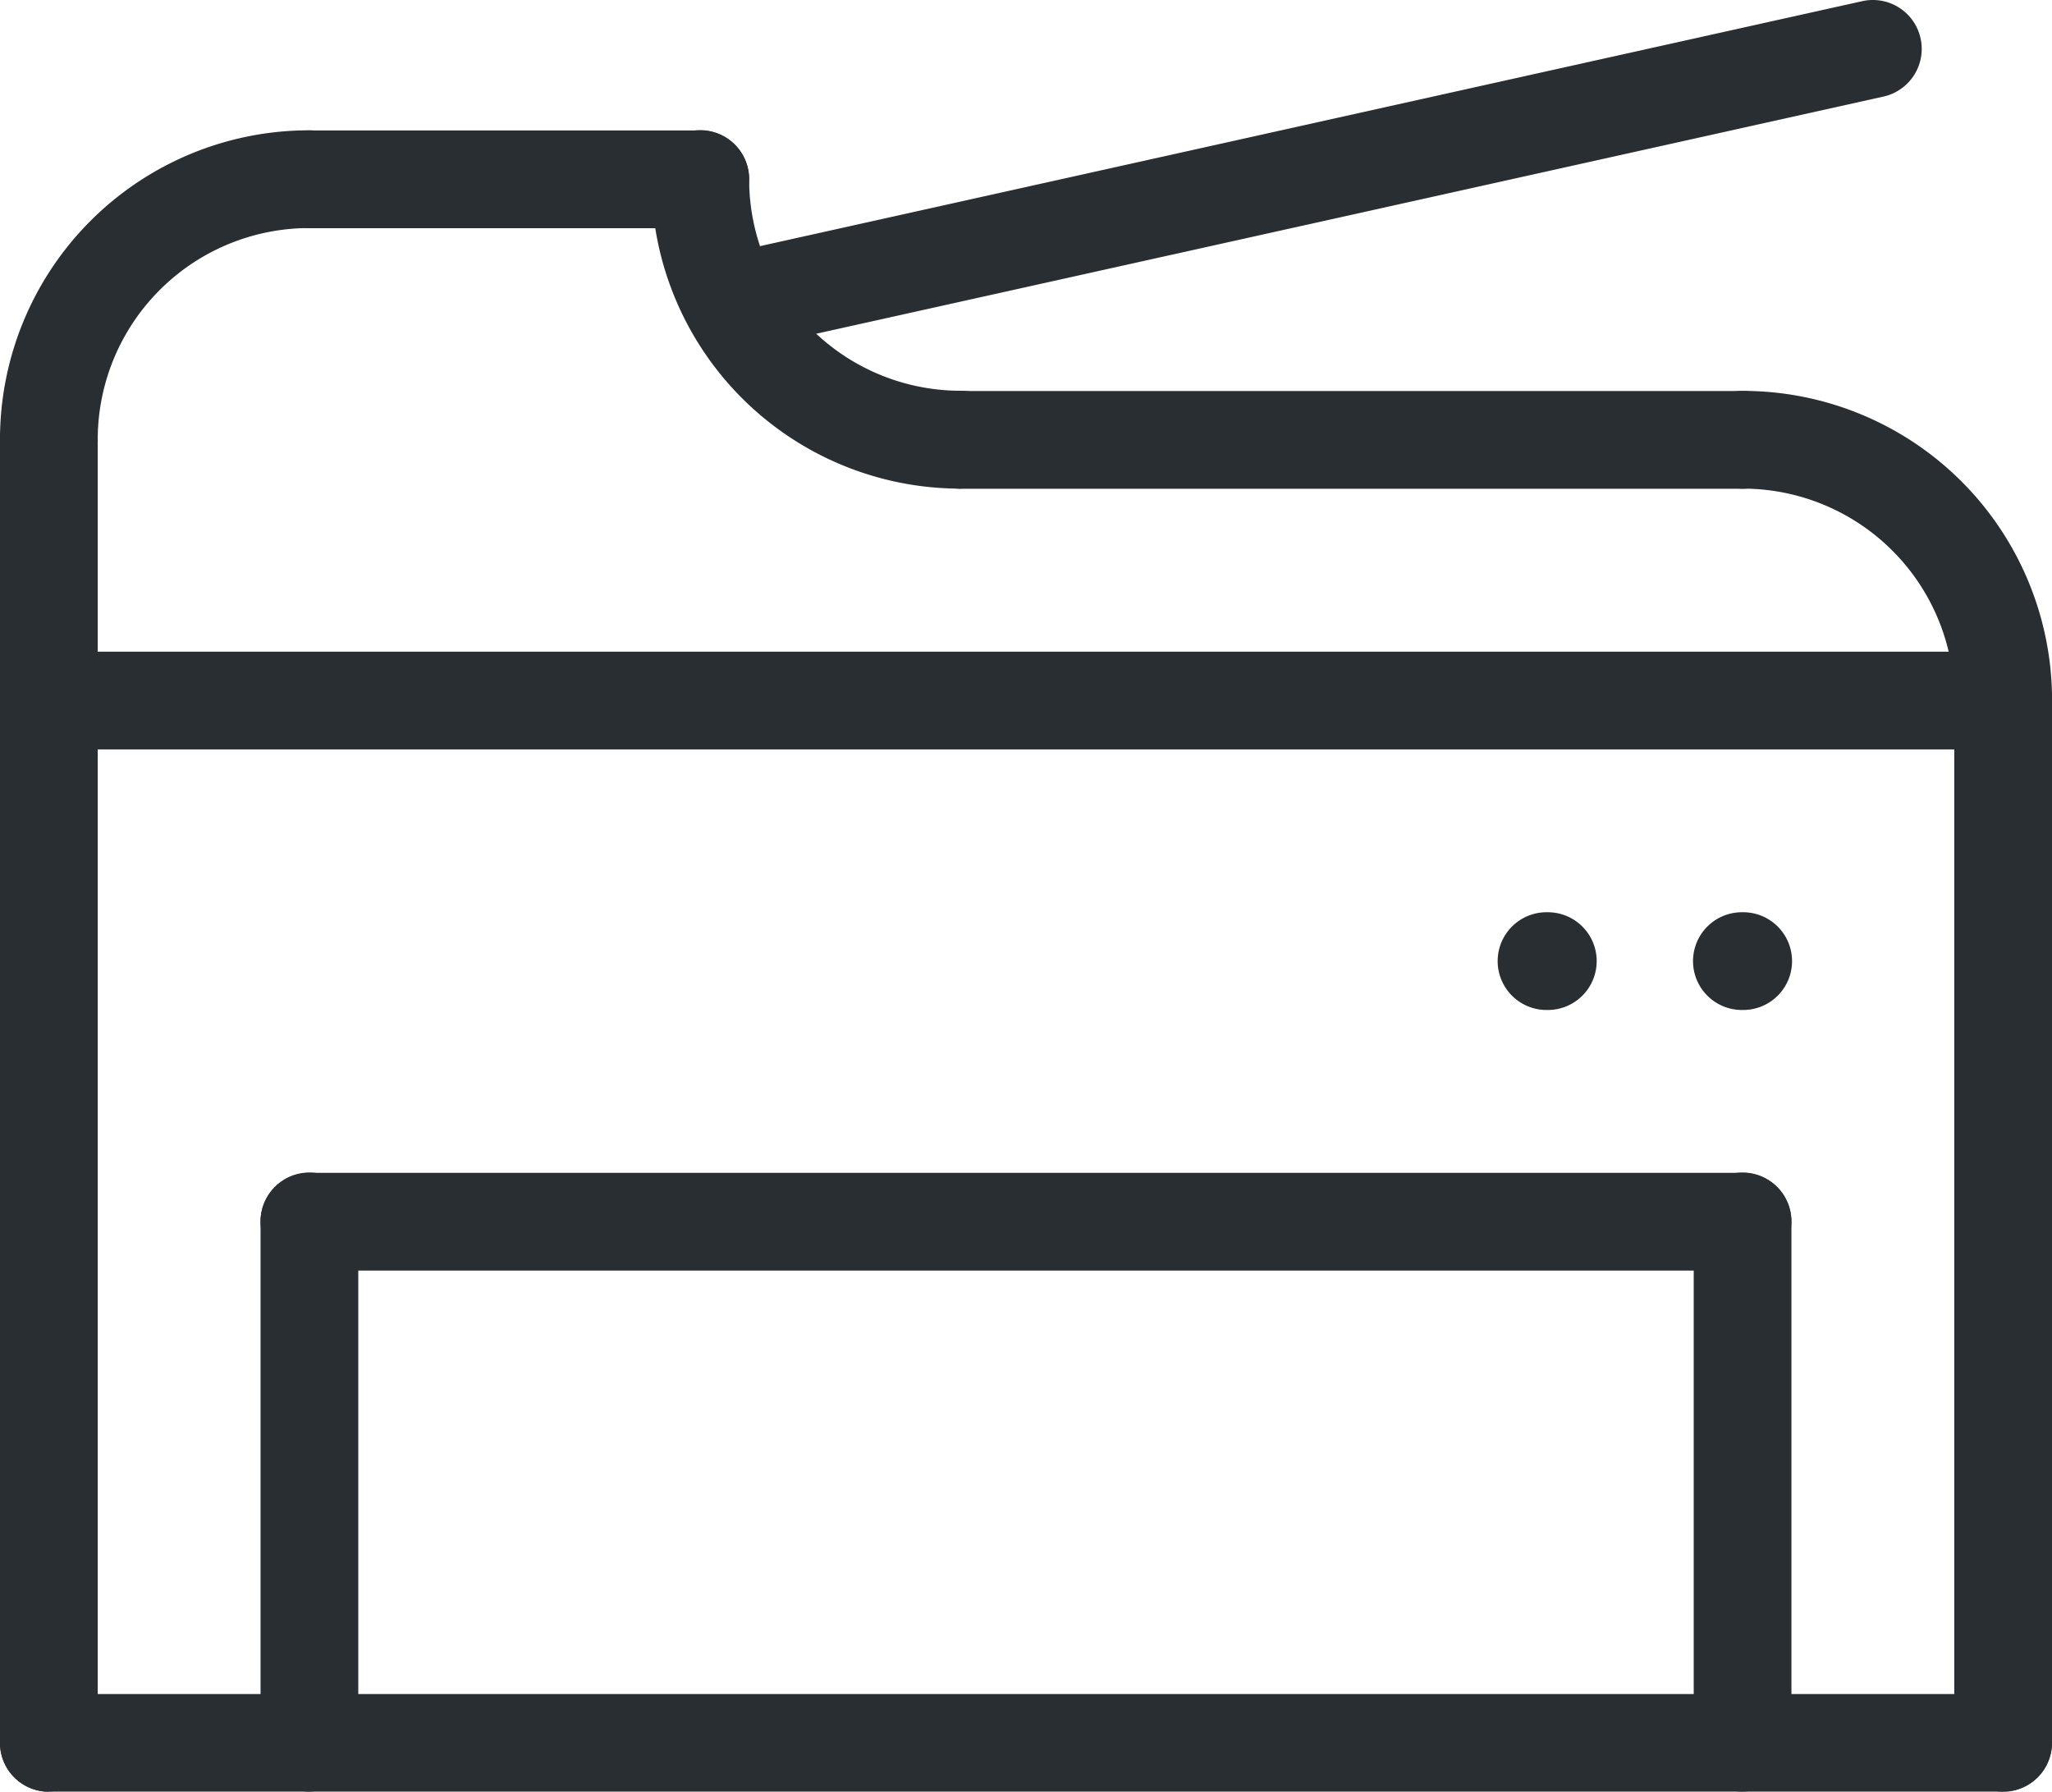
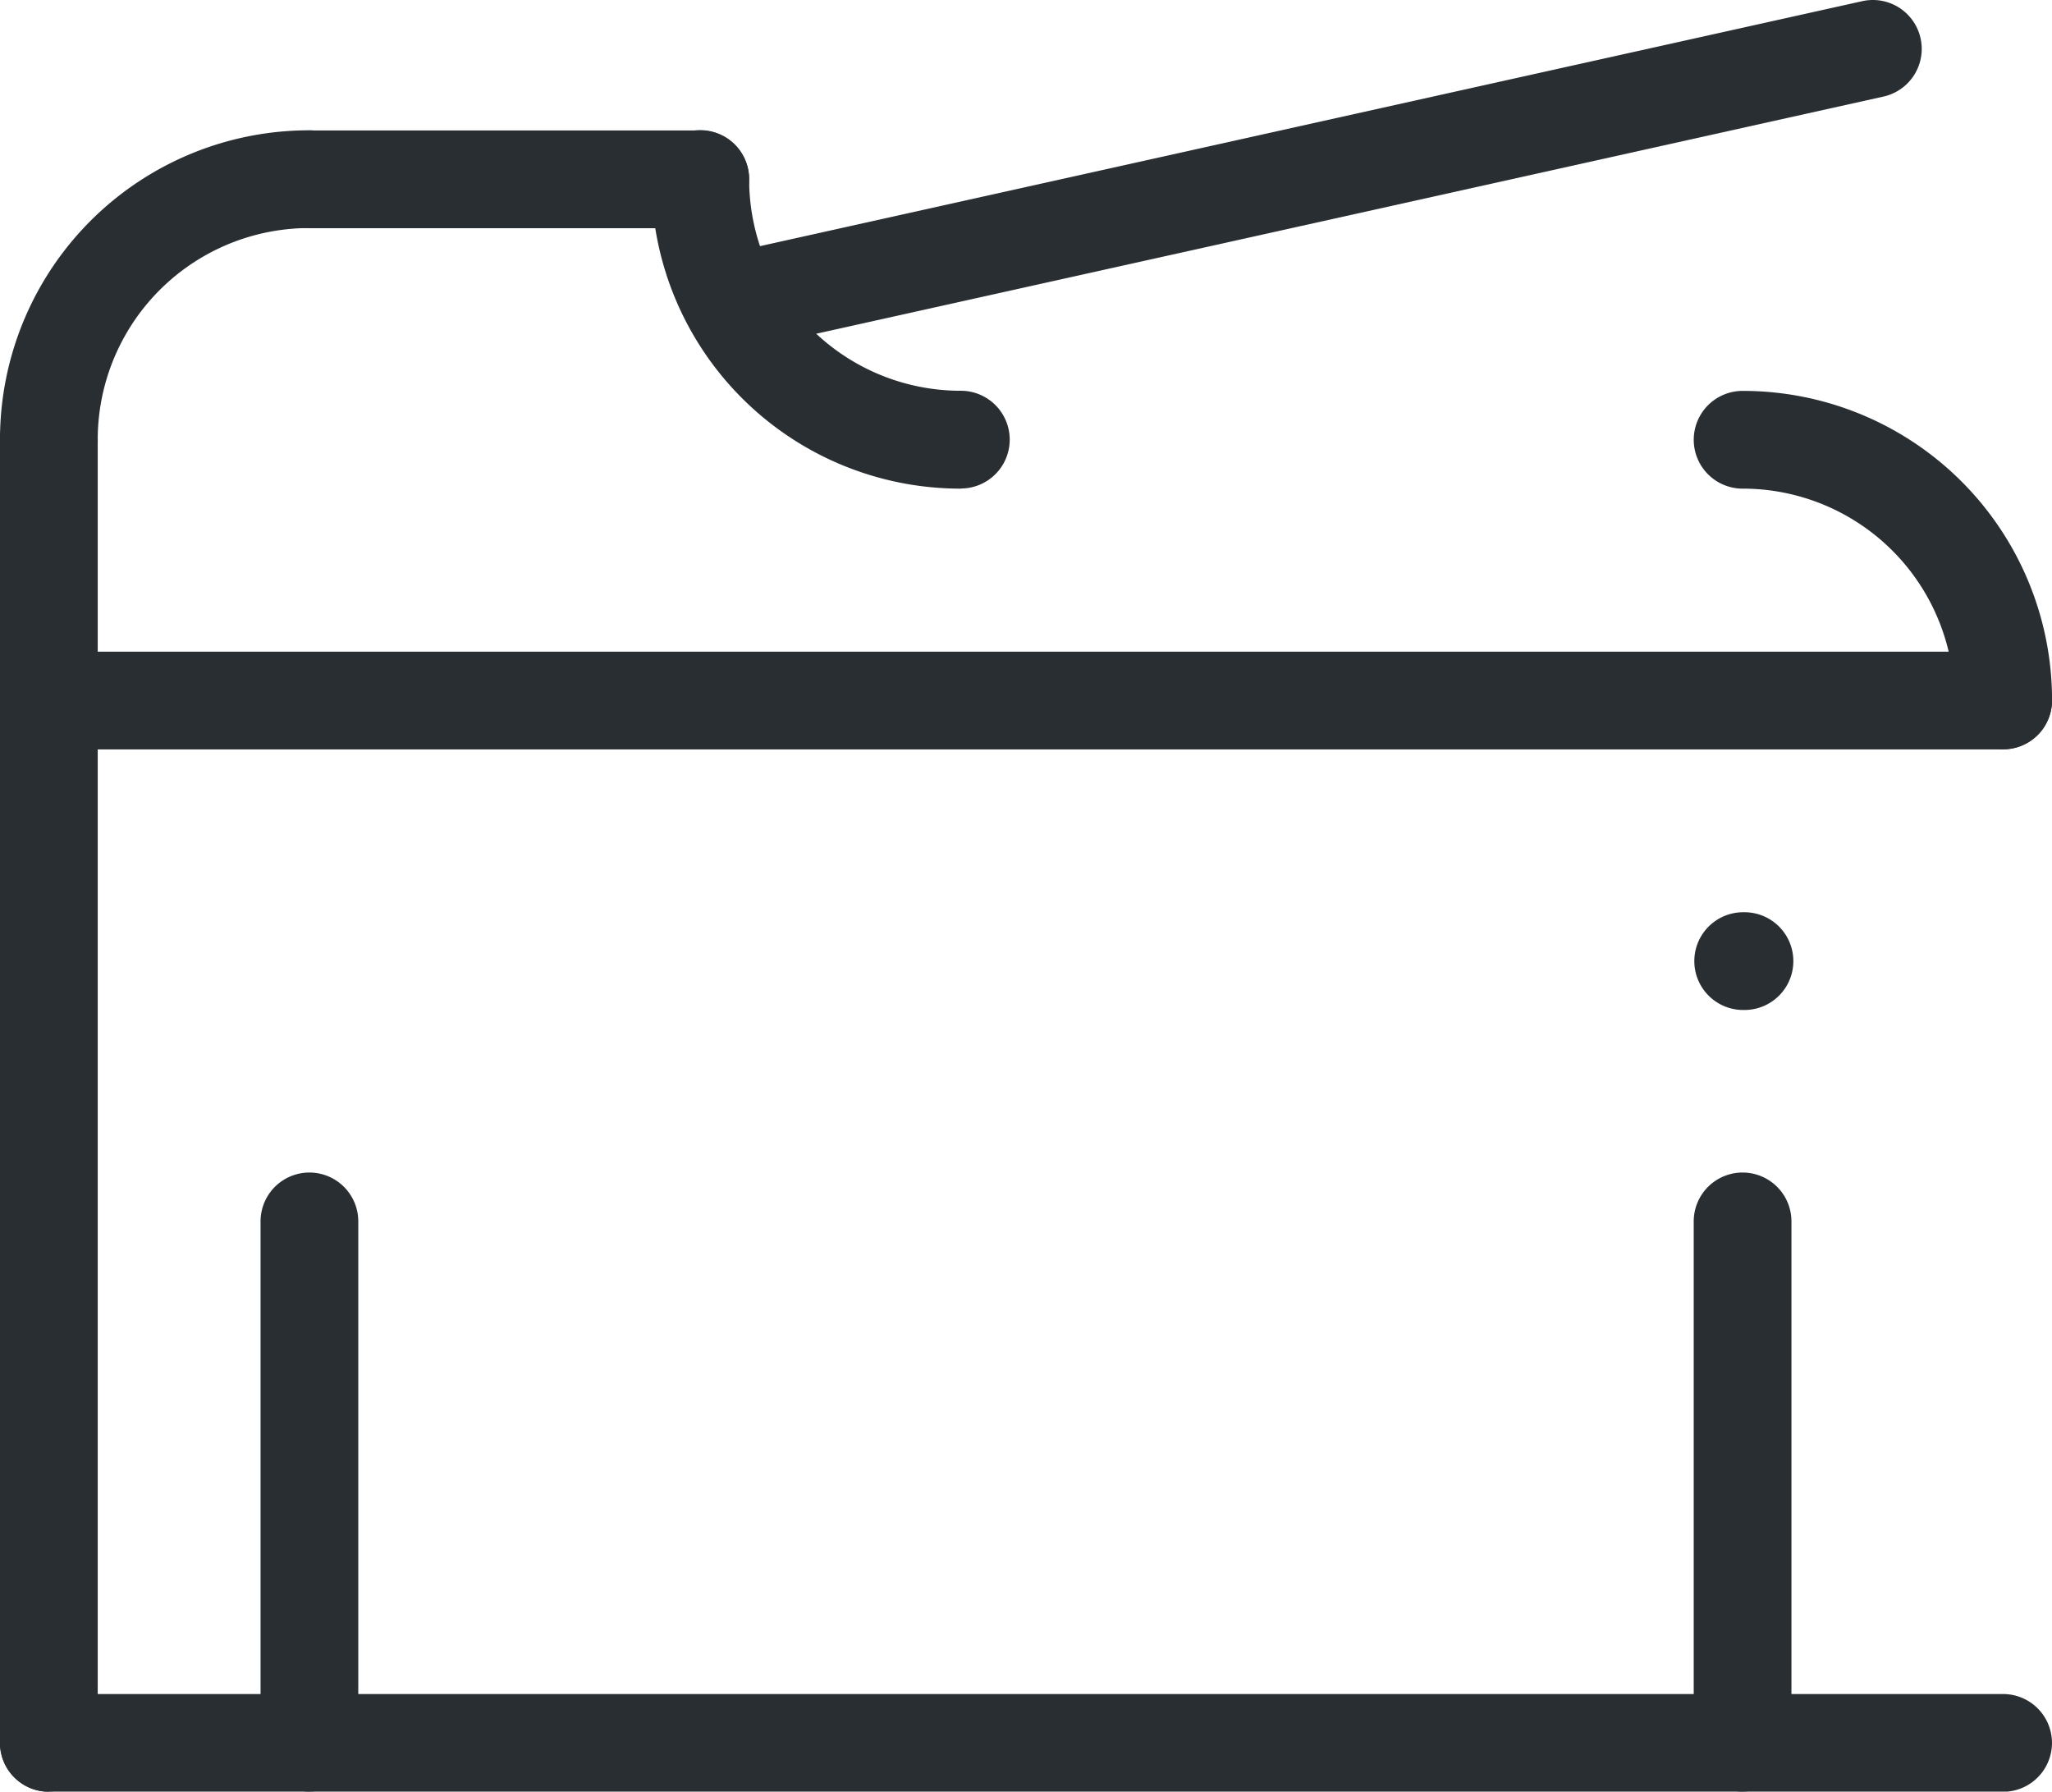
<svg xmlns="http://www.w3.org/2000/svg" width="45.922" height="40.091" viewBox="0 0 45.922 40.091">
  <defs>
    <clipPath id="clip-path">
      <rect id="長方形_288" data-name="長方形 288" width="45.922" height="40.091" transform="translate(0 0)" fill="#292e33" />
    </clipPath>
  </defs>
  <g id="グループ_396" data-name="グループ 396" transform="translate(0 0.002)">
    <g id="グループ_395" data-name="グループ 395" transform="translate(0 -0.002)" clip-path="url(#clip-path)">
      <path id="パス_306" data-name="パス 306" d="M44.828,2082.2H1.093a1.093,1.093,0,1,1,0-2.187H44.828a1.093,1.093,0,1,1,0,2.187" transform="translate(0 -2042.106)" fill="#292e33" />
      <path id="パス_307" data-name="パス 307" d="M1.093,825.522A1.093,1.093,0,0,1,0,824.429V801.1a1.093,1.093,0,0,1,2.187,0v23.325a1.093,1.093,0,0,1-1.093,1.093" transform="translate(0 -785.431)" fill="#292e33" />
-       <path id="パス_308" data-name="パス 308" d="M2401.093,825.522a1.093,1.093,0,0,1-1.093-1.093V801.1a1.093,1.093,0,0,1,2.187,0v23.325a1.093,1.093,0,0,1-1.094,1.093" transform="translate(-2356.265 -785.431)" fill="#292e33" />
      <path id="パス_309" data-name="パス 309" d="M321.093,1453.859a1.093,1.093,0,0,1-1.093-1.094V1441.1a1.093,1.093,0,1,1,2.187,0v11.663a1.093,1.093,0,0,1-1.093,1.094" transform="translate(-314.169 -1413.769)" fill="#292e33" />
      <path id="パス_310" data-name="パス 310" d="M2081.093,1453.859a1.093,1.093,0,0,1-1.093-1.094V1441.1a1.093,1.093,0,1,1,2.187,0v11.663a1.093,1.093,0,0,1-1.093,1.094" transform="translate(-2042.096 -1413.769)" fill="#292e33" />
-       <path id="パス_311" data-name="パス 311" d="M353.166,1442.2H321.093a1.093,1.093,0,0,1,0-2.187h32.072a1.093,1.093,0,0,1,0,2.187" transform="translate(-314.169 -1413.769)" fill="#292e33" />
      <path id="パス_312" data-name="パス 312" d="M44.828,802.2H1.093a1.093,1.093,0,1,1,0-2.187H44.828a1.093,1.093,0,1,1,0,2.187" transform="translate(0 -785.431)" fill="#292e33" />
      <path id="パス_313" data-name="パス 313" d="M1.093,168.028A1.093,1.093,0,0,1,0,166.935a6.917,6.917,0,0,1,6.925-6.925,1.093,1.093,0,0,1,0,2.187,4.735,4.735,0,0,0-4.738,4.738,1.093,1.093,0,0,1-1.093,1.093" transform="translate(0 -157.094)" fill="#292e33" />
      <path id="パス_314" data-name="パス 314" d="M1.093,488.028A1.093,1.093,0,0,1,0,486.935V481.1a1.093,1.093,0,1,1,2.187,0v5.831a1.093,1.093,0,0,1-1.093,1.093" transform="translate(0 -471.263)" fill="#292e33" />
      <path id="パス_315" data-name="パス 315" d="M329.84,162.2h-8.747a1.093,1.093,0,0,1,0-2.187h8.747a1.093,1.093,0,0,1,0,2.187" transform="translate(-314.169 -157.094)" fill="#292e33" />
      <path id="パス_316" data-name="パス 316" d="M806.925,168.028A6.917,6.917,0,0,1,800,161.1a1.093,1.093,0,1,1,2.187,0,4.735,4.735,0,0,0,4.738,4.738,1.093,1.093,0,0,1,0,2.187" transform="translate(-785.422 -157.094)" fill="#292e33" />
      <path id="パス_317" data-name="パス 317" d="M2086.925,488.028a1.093,1.093,0,0,1-1.093-1.093,4.735,4.735,0,0,0-4.738-4.738,1.093,1.093,0,0,1,0-2.187,6.918,6.918,0,0,1,6.925,6.925,1.093,1.093,0,0,1-1.094,1.093" transform="translate(-2042.096 -471.263)" fill="#292e33" />
-       <path id="パス_318" data-name="パス 318" d="M1138.587,482.2h-17.494a1.093,1.093,0,0,1,0-2.187h17.494a1.093,1.093,0,1,1,0,2.187" transform="translate(-1099.59 -471.263)" fill="#292e33" />
      <path id="パス_319" data-name="パス 319" d="M839.849,7.859a1.094,1.094,0,0,1-.236-2.161L865.148.024a1.093,1.093,0,0,1,.474,2.135L840.087,7.833a1.1,1.1,0,0,1-.238.026" transform="translate(-823.472 0.002)" fill="#292e33" />
-       <path id="パス_320" data-name="パス 320" d="M2080.321,1122.2h-.029a1.093,1.093,0,1,1,0-2.187h.029a1.093,1.093,0,0,1,0,2.187" transform="translate(-2041.31 -1099.6)" fill="#292e33" />
-       <path id="パス_321" data-name="パス 321" d="M1840.322,1122.2h-.029a1.093,1.093,0,1,1,0-2.187h.029a1.093,1.093,0,1,1,0,2.187" transform="translate(-1805.683 -1099.6)" fill="#292e33" />
+       <path id="パス_320" data-name="パス 320" d="M2080.321,1122.2a1.093,1.093,0,1,1,0-2.187h.029a1.093,1.093,0,0,1,0,2.187" transform="translate(-2041.31 -1099.6)" fill="#292e33" />
    </g>
  </g>
</svg>